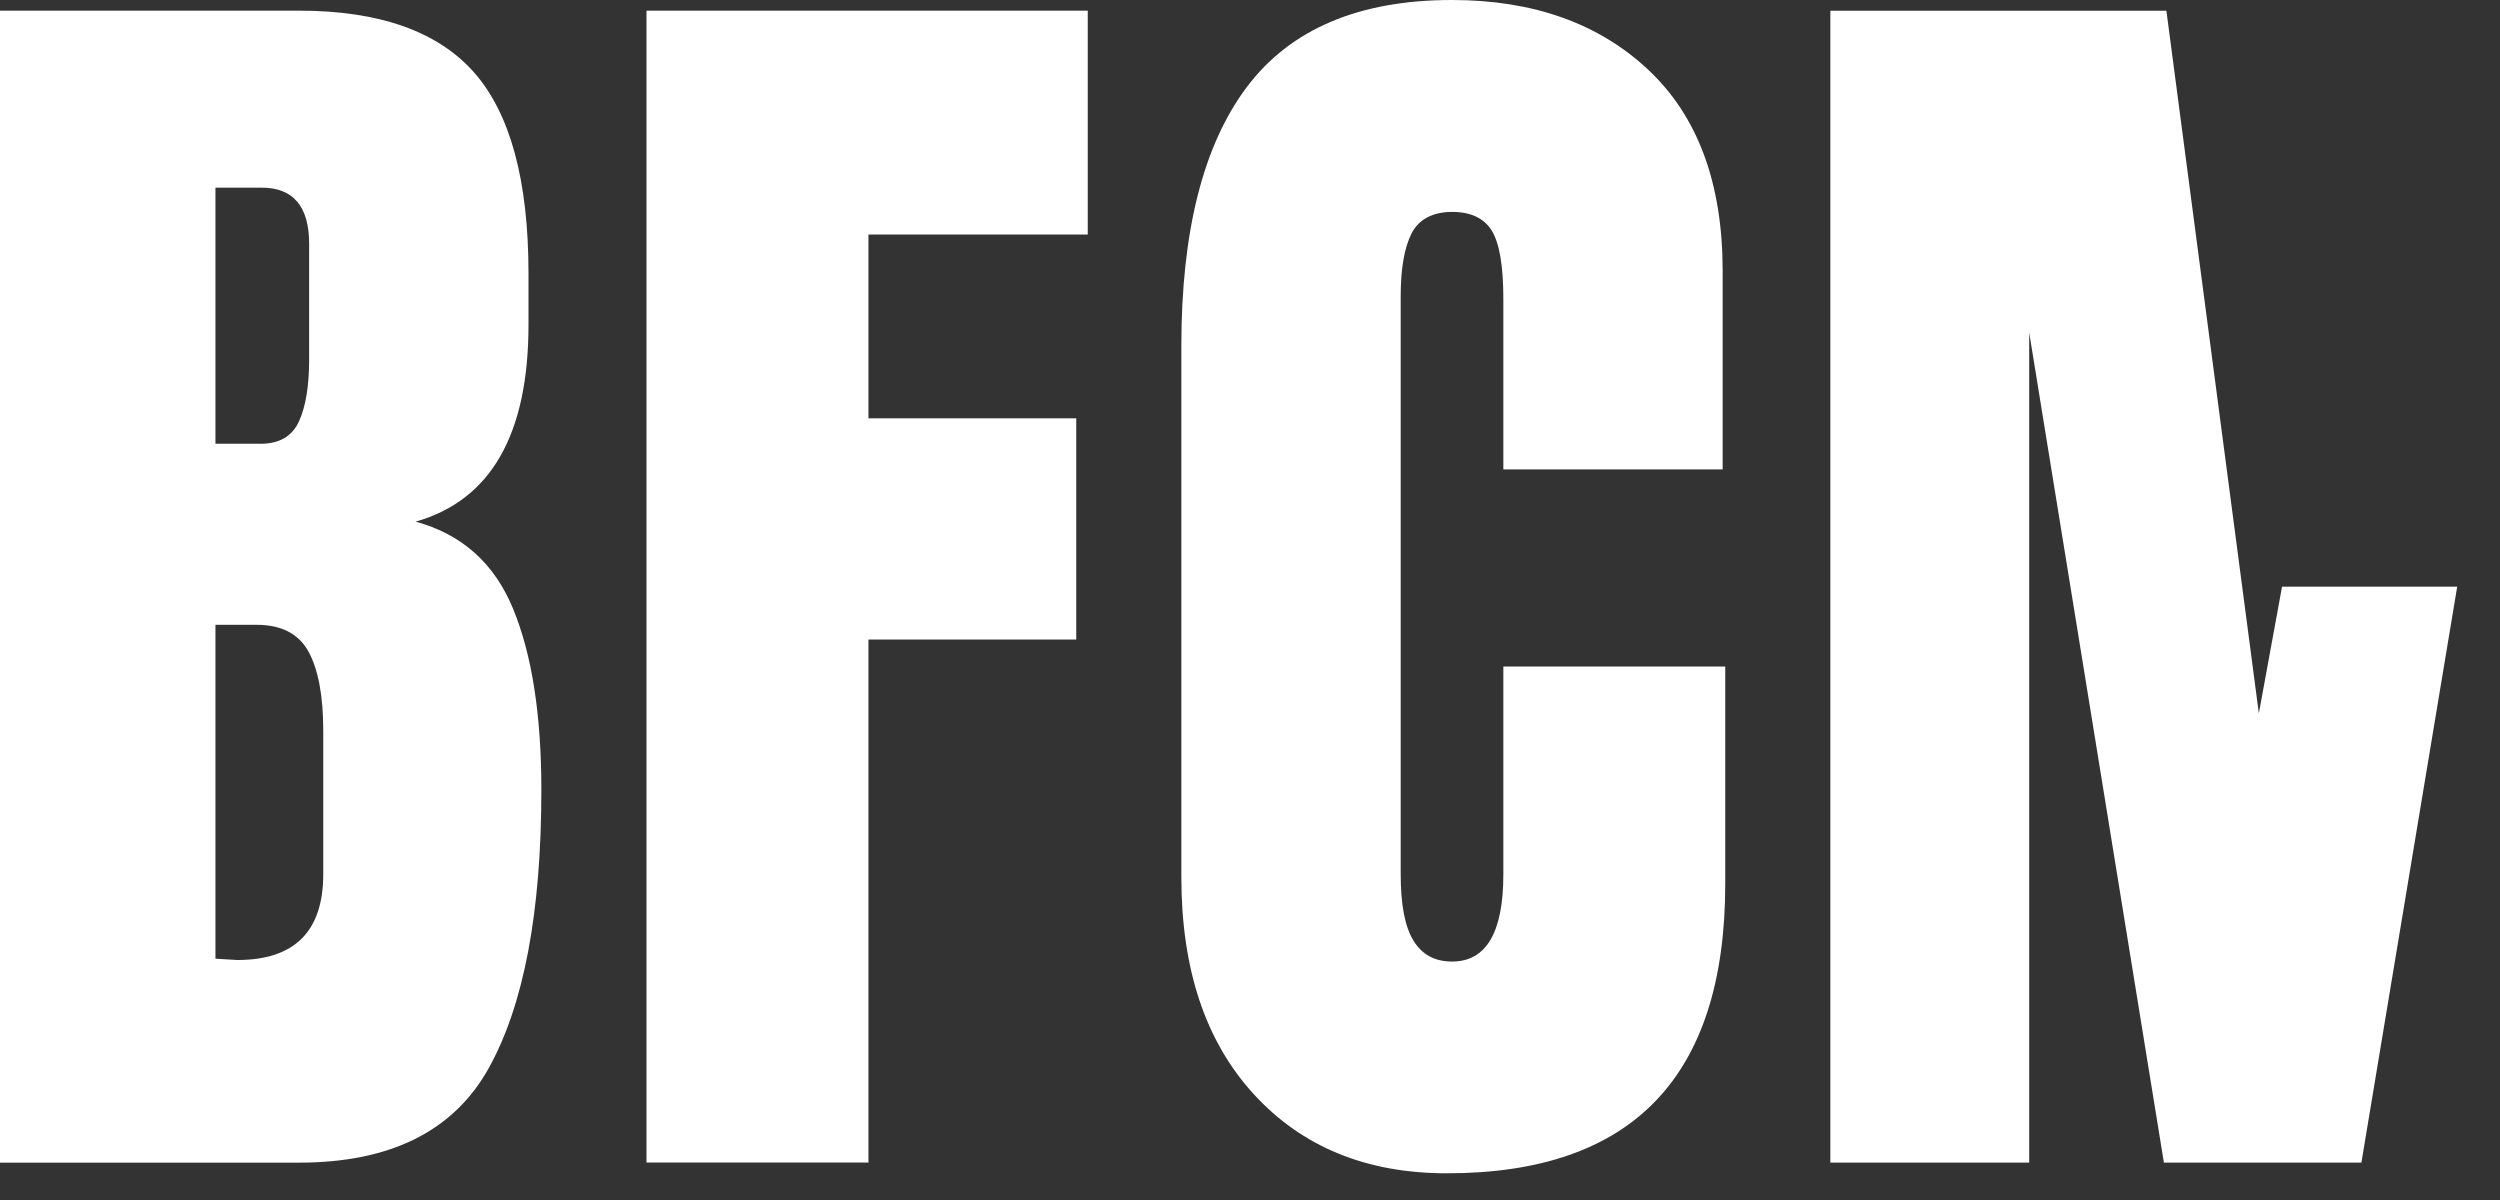
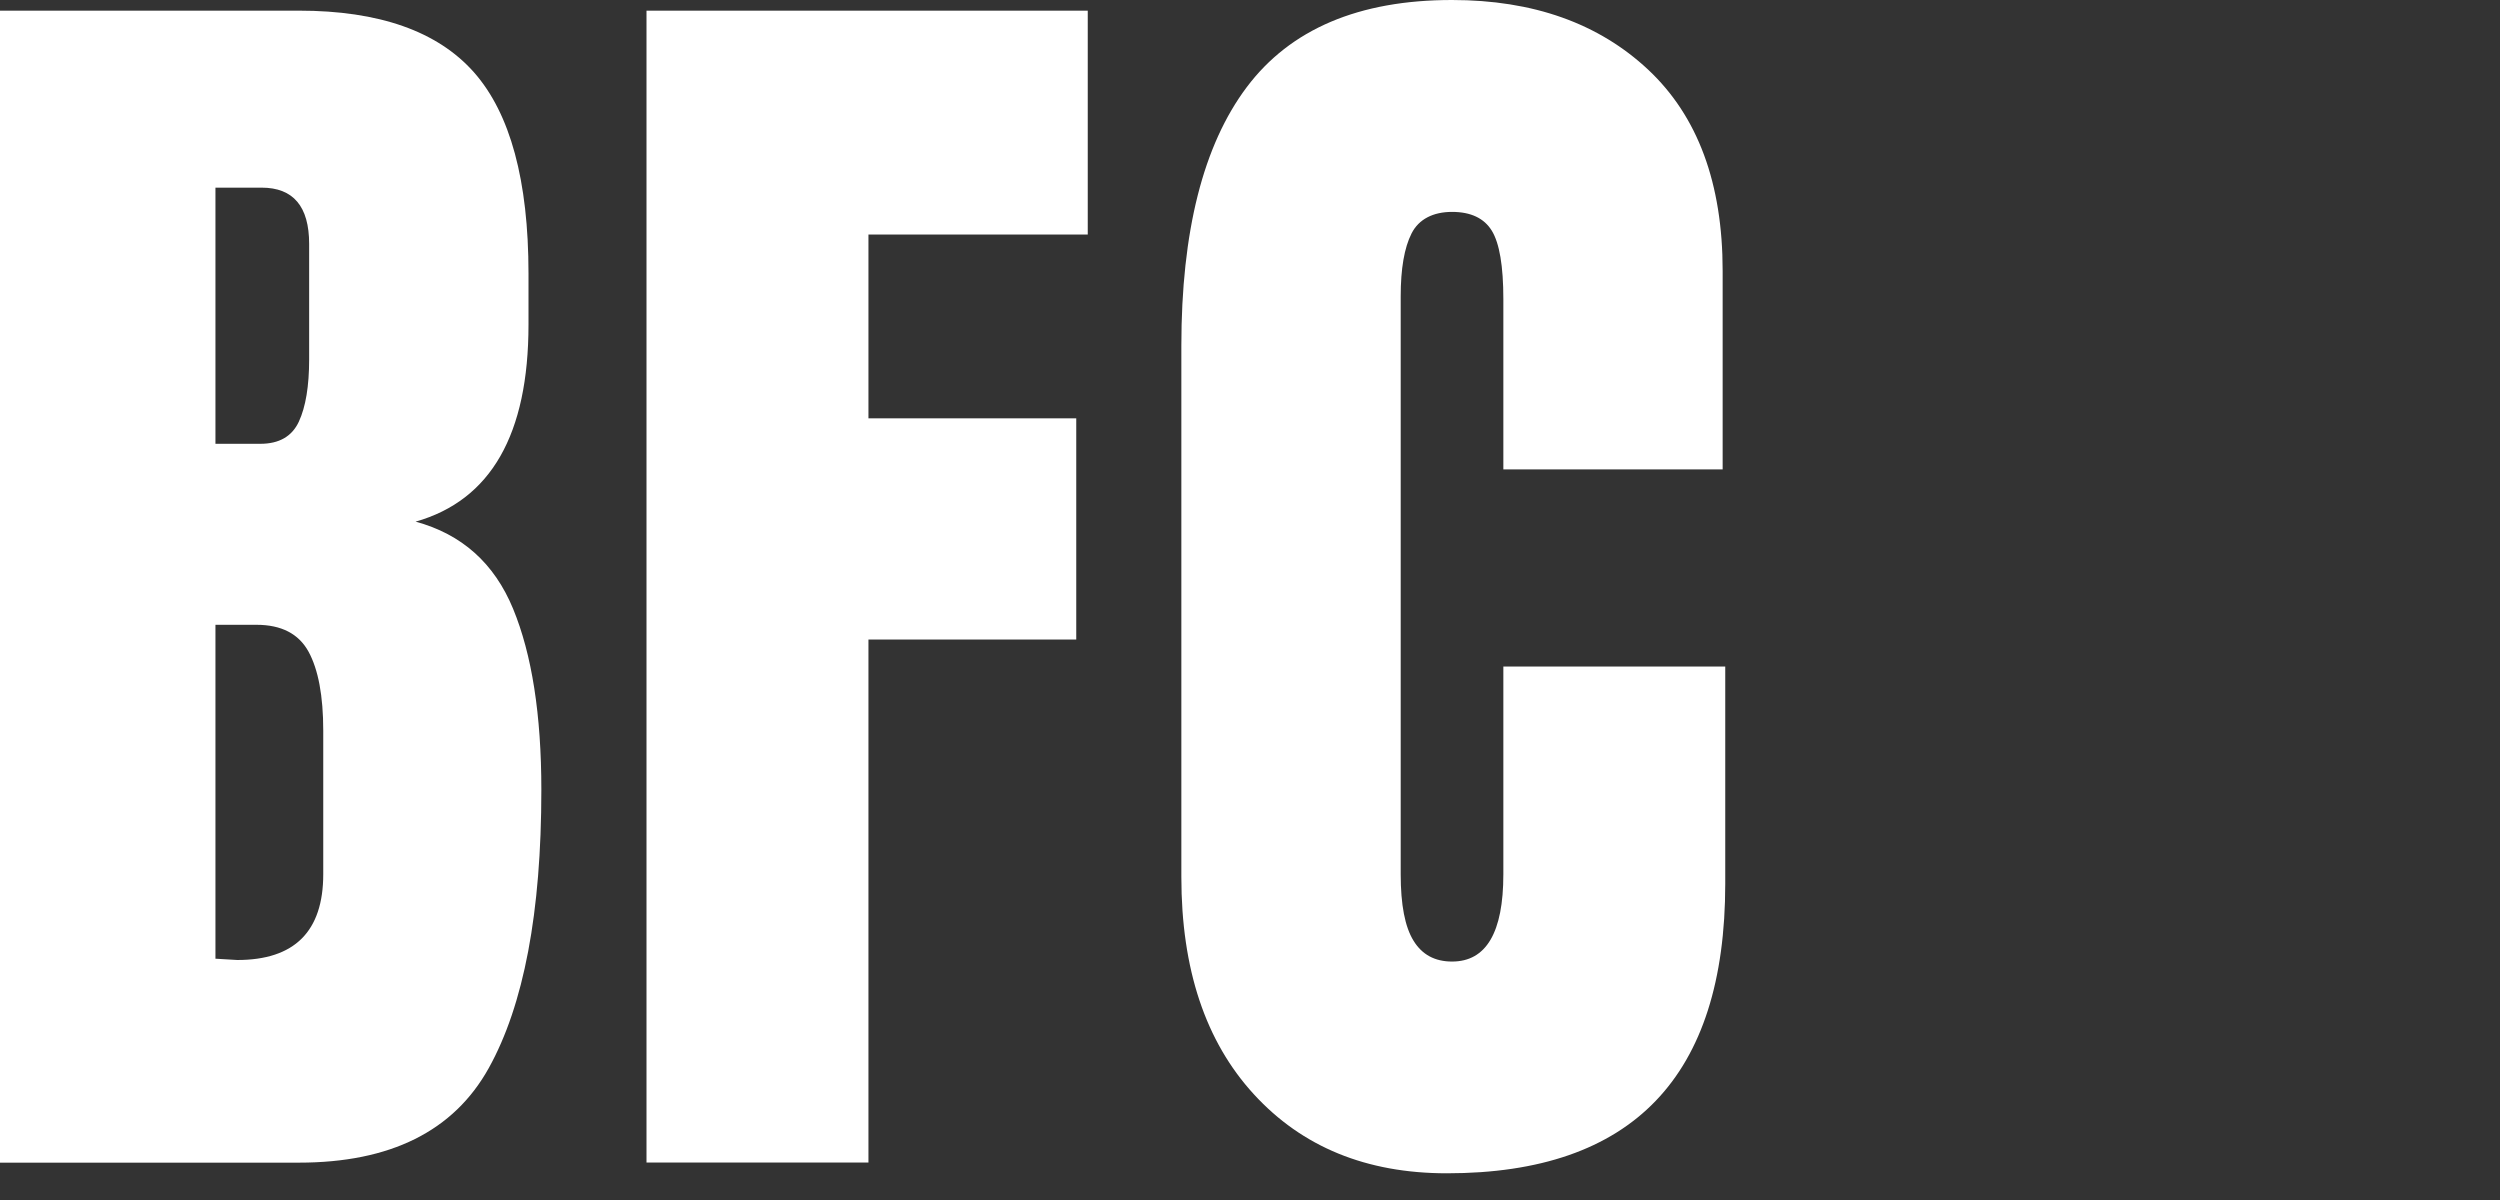
<svg xmlns="http://www.w3.org/2000/svg" fill="none" height="100%" overflow="visible" preserveAspectRatio="none" style="display: block;" viewBox="0 0 50 24" width="100%">
  <rect x="0" y="0" width="50" height="24" fill="#333333" stroke="none" />
  <g id="Group">
-     <path d="M0 0.213H5.977C7.584 0.213 8.752 0.625 9.48 1.447C10.206 2.27 10.57 3.611 10.57 5.471V6.49C10.57 8.689 9.818 10.004 8.312 10.433C9.236 10.684 9.886 11.264 10.262 12.176C10.638 13.088 10.827 14.295 10.827 15.797C10.827 18.247 10.476 20.101 9.775 21.362C9.074 22.623 7.807 23.253 5.977 23.253H0V0.213ZM5.207 8.876C5.583 8.876 5.84 8.728 5.977 8.433C6.114 8.138 6.183 7.722 6.183 7.186V4.879C6.183 4.128 5.865 3.753 5.233 3.753H4.309V8.875H5.207V8.876ZM6.465 17.485V14.615C6.465 13.917 6.366 13.391 6.17 13.032C5.973 12.675 5.626 12.496 5.131 12.496H4.309V19.174L4.746 19.2C5.891 19.2 6.465 18.628 6.465 17.484V17.485Z" fill="white" id="Vector" />
+     <path d="M0 0.213H5.977C7.584 0.213 8.752 0.625 9.48 1.447C10.206 2.27 10.57 3.611 10.57 5.471V6.49C10.57 8.689 9.818 10.004 8.312 10.433C9.236 10.684 9.886 11.264 10.262 12.176C10.638 13.088 10.827 14.295 10.827 15.797C10.827 18.247 10.476 20.101 9.775 21.362C9.074 22.623 7.807 23.253 5.977 23.253H0V0.213ZM5.207 8.876C5.583 8.876 5.84 8.728 5.977 8.433C6.114 8.138 6.183 7.722 6.183 7.186V4.879C6.183 4.128 5.865 3.753 5.233 3.753H4.309V8.875V8.876ZM6.465 17.485V14.615C6.465 13.917 6.366 13.391 6.17 13.032C5.973 12.675 5.626 12.496 5.131 12.496H4.309V19.174L4.746 19.2C5.891 19.2 6.465 18.628 6.465 17.484V17.485Z" fill="white" id="Vector" />
    <path d="M12.93 23.252V0.213H21.755V4.691H17.369V8.366H21.525V12.791H17.369V23.251H12.931L12.93 23.252Z" fill="white" id="Vector_2" />
    <path d="M25.076 21.884C24.109 20.829 23.627 19.381 23.627 17.54V6.919C23.627 4.631 24.063 2.905 24.935 1.743C25.808 0.582 27.176 0 29.039 0C30.664 0 31.973 0.466 32.965 1.395C33.956 2.325 34.453 3.666 34.453 5.418V9.388H30.067V5.982C30.067 5.321 29.99 4.865 29.836 4.614C29.682 4.364 29.416 4.238 29.041 4.238C28.665 4.238 28.377 4.382 28.232 4.667C28.086 4.954 28.014 5.373 28.014 5.928V17.487C28.014 18.096 28.099 18.538 28.271 18.815C28.441 19.093 28.698 19.231 29.041 19.231C29.724 19.231 30.067 18.651 30.067 17.487V13.33H34.505V17.674C34.505 21.536 32.649 23.466 28.938 23.466C27.329 23.466 26.043 22.94 25.076 21.884Z" fill="white" id="Vector_3" />
-     <path d="M49.144 11.733L47.228 23.252H43.278L40.584 6.651V23.252H36.607V0.215H43.328L45.177 14.267L45.641 11.733H49.144Z" fill="white" id="Vector_4" />
  </g>
</svg>